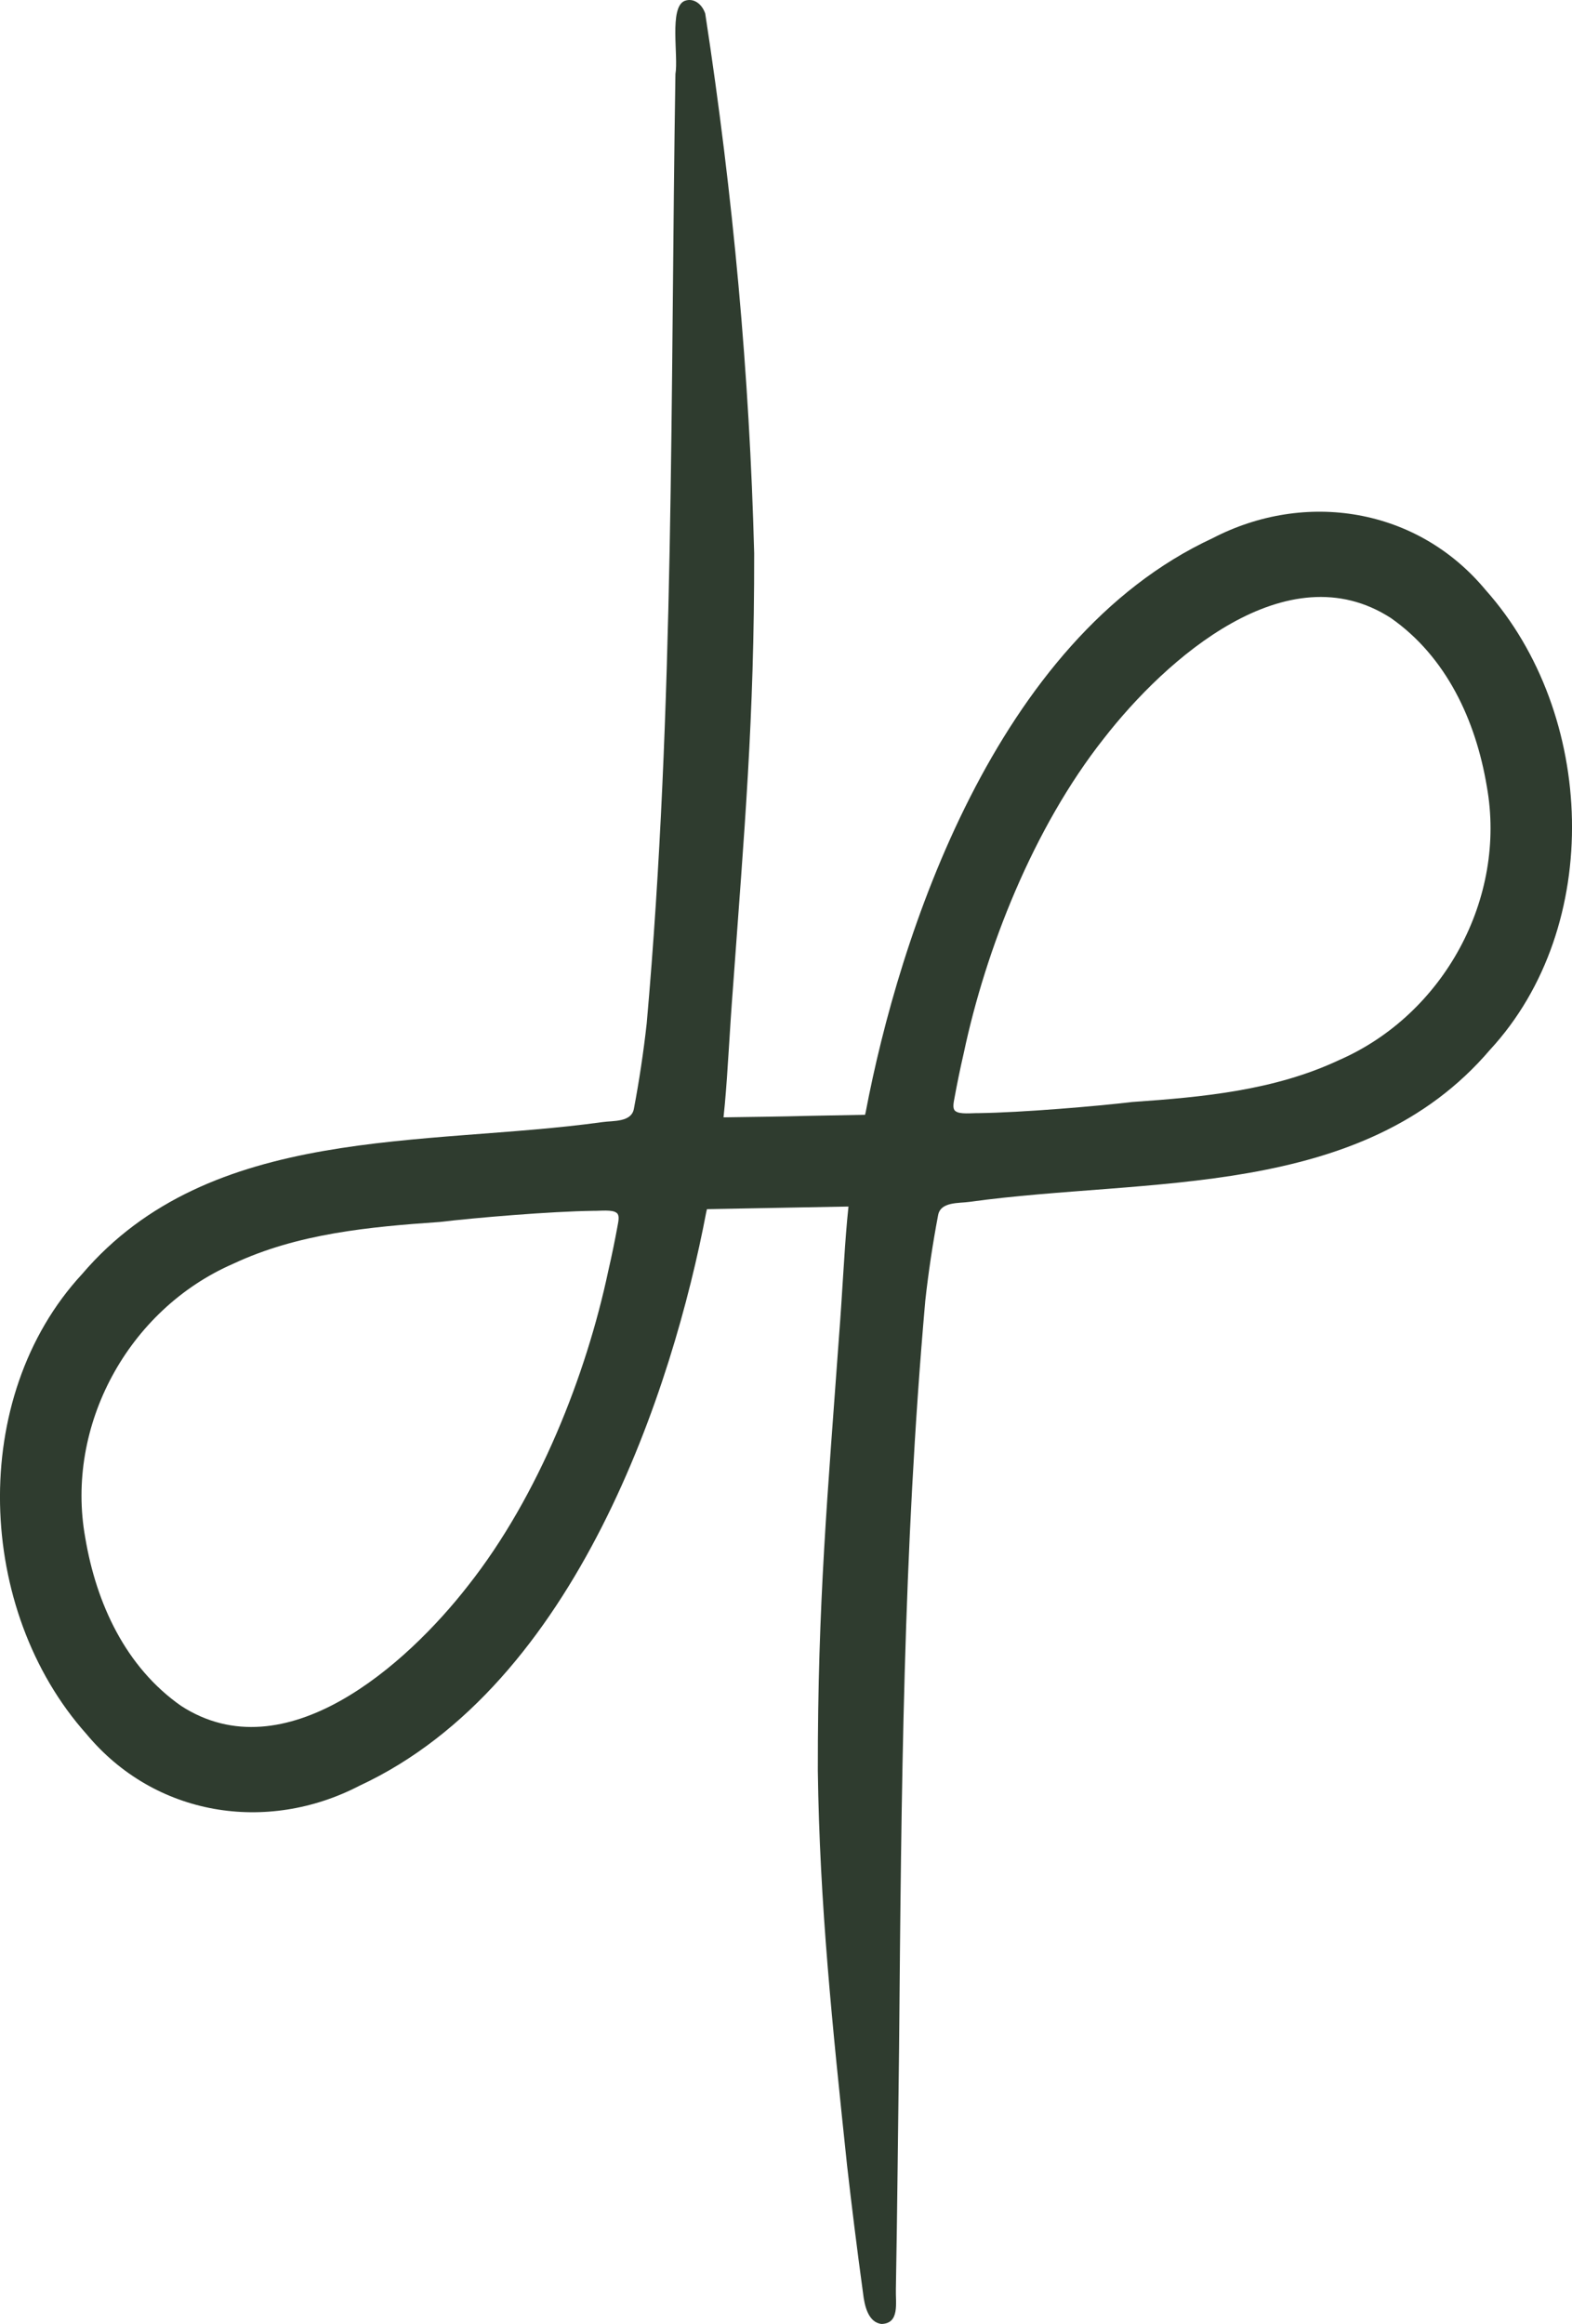
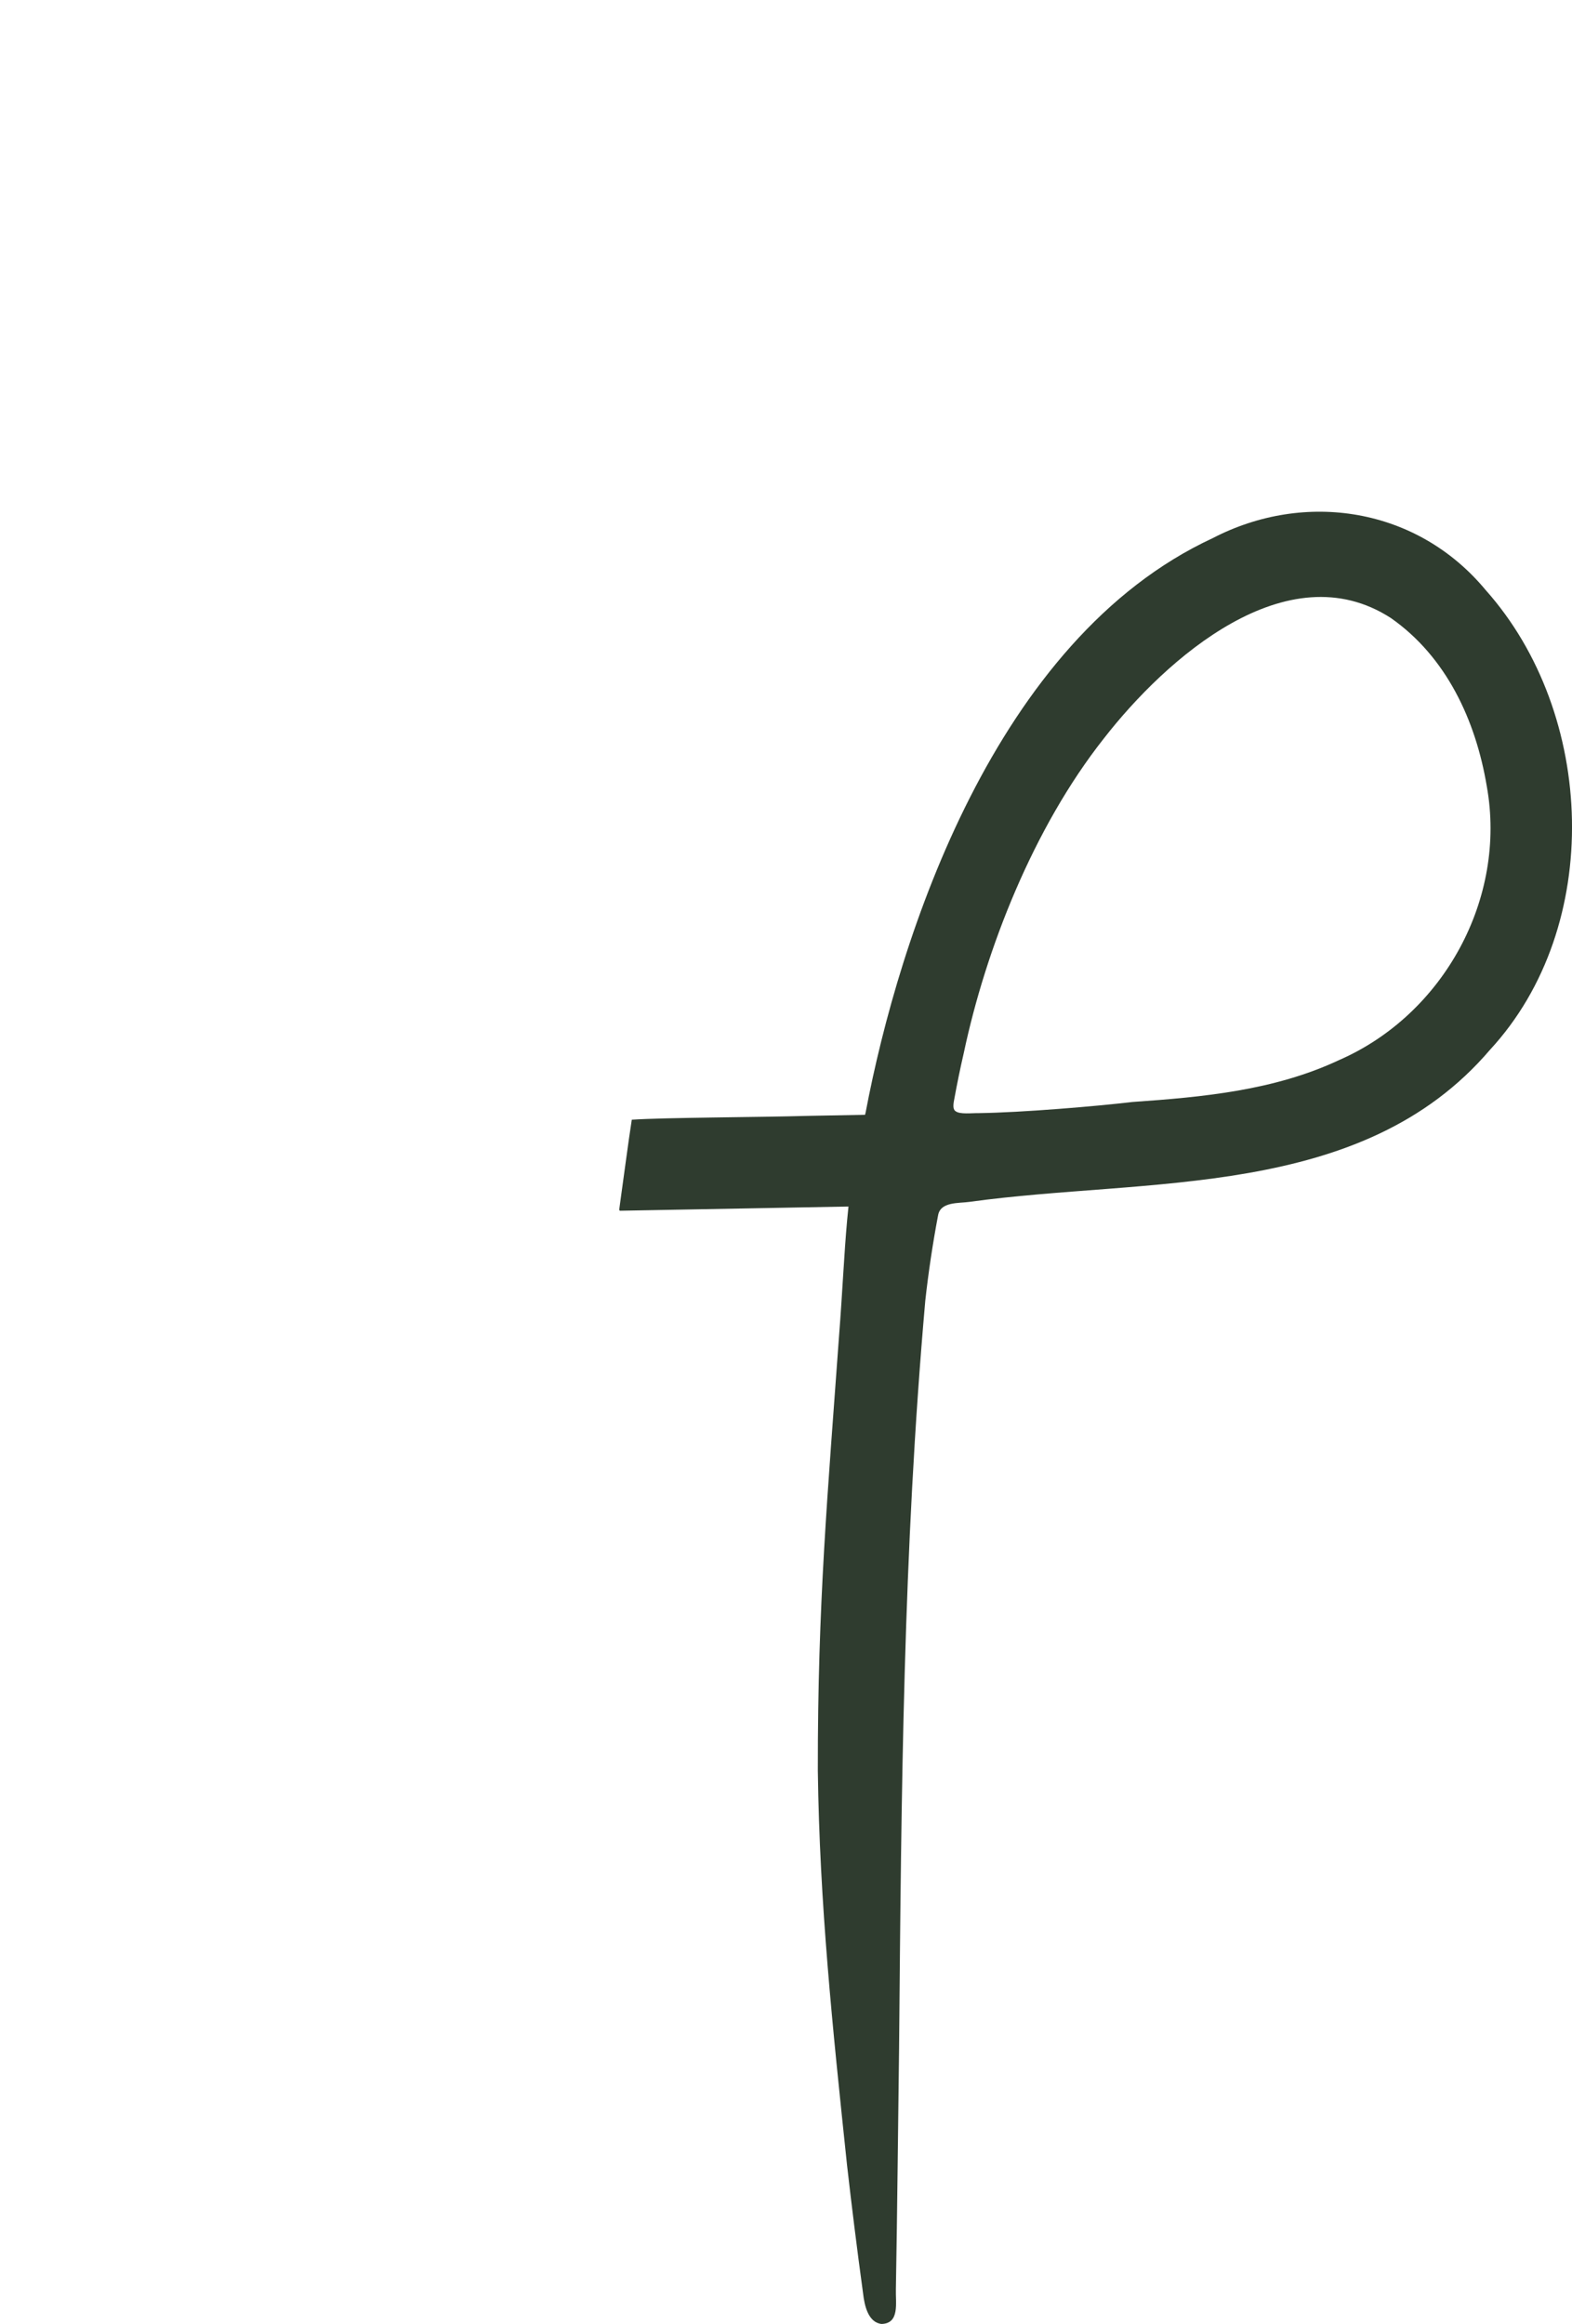
<svg xmlns="http://www.w3.org/2000/svg" id="Layer_1" data-name="Layer 1" viewBox="0 0 449.75 664.54">
  <defs>
    <style>
      .cls-1 {
        fill: #2f3c2f;
        stroke-width: 0px;
      }
    </style>
  </defs>
  <path class="cls-1" d="M247.69,317.94c9.5-49.96,36.95-135.13,99.23-164.04,26.43-13.72,58.53-8.81,78.14,14.84,31.51,35.32,33.89,96.13,1.22,131.46-36.74,43.03-97.96,36.41-148.85,43.47-3.13.45-8.4-.1-9.05,3.89-1.45,7.58-2.77,16.28-3.66,24.41-6.34,71.93-6.85,140.3-7.49,213.43-.31,23.04-.5,46.15-.92,69.17-.12,3.94,1.15,9.8-4.08,9.97-3.87-.42-4.91-5.3-5.3-8.71-1.79-13.06-3.3-25.34-4.59-36.68-4.21-39.92-7.85-74.8-8.36-112.8-.07-47.77,2.85-79.51,6.05-124.04,2.07-26.68,1.64-41.21,7.61-64.15l.05-.22ZM273.37,317.73c1.22.99,4.62.53,6.69.57,12.32-.17,33.45-1.95,43.95-3.19,20.09-1.39,40.58-3.29,59.04-11.95,30.09-13.1,48.09-46.36,42.32-78.33-3.16-18.86-11.57-37-27.42-48.09-29.71-19.23-64.42,11.64-82.15,34.44-20.24,25.63-33.78,60.34-40.04,89.82-1.1,4.76-1.99,9.19-2.66,12.85-.31,1.63-.62,3.11.17,3.81l.08.07Z" />
-   <path class="cls-1" d="M202.06,346.6c-9.5,49.96-36.95,135.13-99.23,164.04-26.43,13.72-58.53,8.81-78.14-14.84-31.51-35.32-33.89-96.13-1.22-131.46,36.74-43.03,97.96-36.41,148.85-43.47,3.13-.45,8.4.1,9.05-3.89,1.45-7.58,2.77-16.28,3.66-24.41,8-90.31,6.74-180,8.21-271.4.91-5.15-1.86-19.03,2.62-20.91,2.59-.97,5,.89,5.91,3.63,8.03,52.37,12.67,103.35,14,154.31.07,47.77-2.85,79.51-6.05,124.04-2.07,26.68-1.64,41.21-7.61,64.15l-.05.22ZM176.39,346.81c-1.22-.99-4.62-.53-6.69-.57-12.32.17-33.45,1.95-43.95,3.19-20.09,1.39-40.58,3.29-59.04,11.95-30.09,13.1-48.09,46.36-42.32,78.33,3.16,18.86,11.57,37,27.42,48.09,29.71,19.23,64.42-11.64,82.15-34.44,20.24-25.63,33.78-60.34,40.04-89.82,1.1-4.76,1.99-9.19,2.66-12.85.31-1.63.62-3.11-.17-3.81l-.08-.07Z" />
  <path class="cls-1" d="M180.76,320.18c9.26-.63,36.49-.69,50.57-1.1,20.3-.36,39.37-.75,41.08-.73.1.02.16.08.17.25.01.24-.06.75-.18,1.62-.49,3.52-1.73,12.56-2.55,18.45-.38,2.68-.63,4.63-.75,5.31-.07.38-.14.49-.3.53-3.65.11-85.86,1.59-91.29,1.7-.15,0-.24-.02-.29-.11-.09-.16,0-.66.15-1.78.63-4.35,2.5-18.64,3.38-24.1v-.03Z" />
</svg>